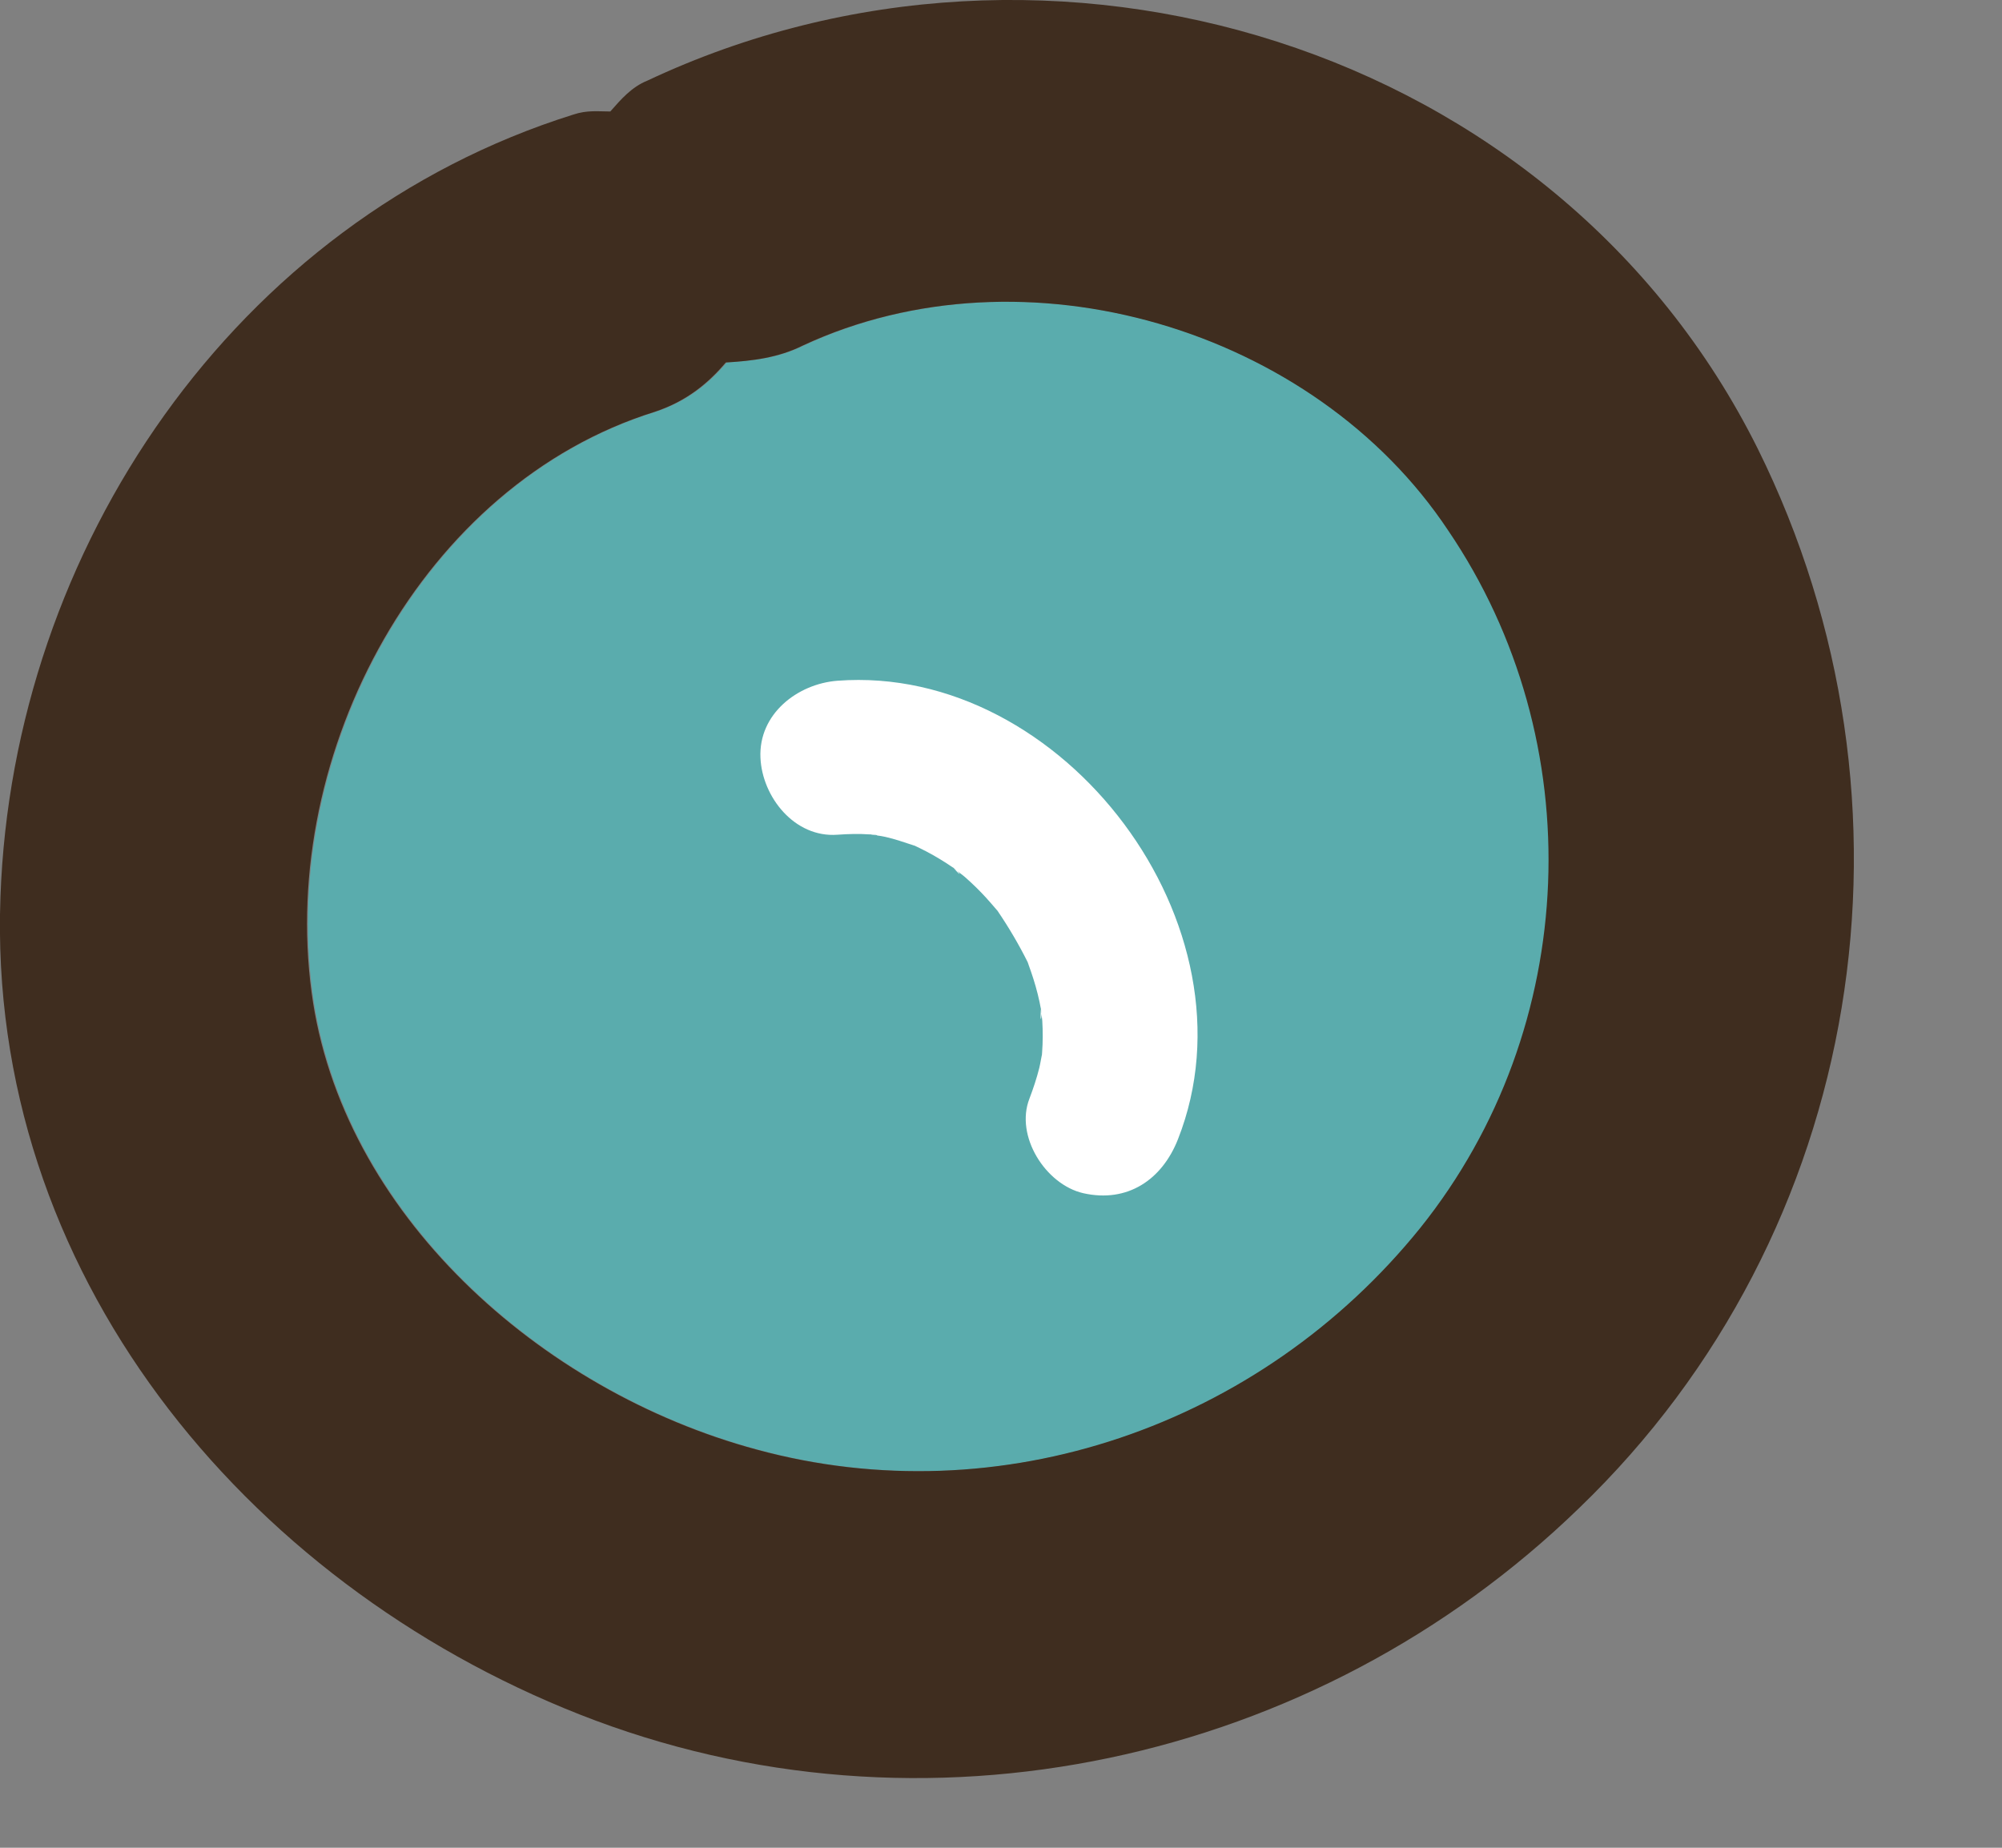
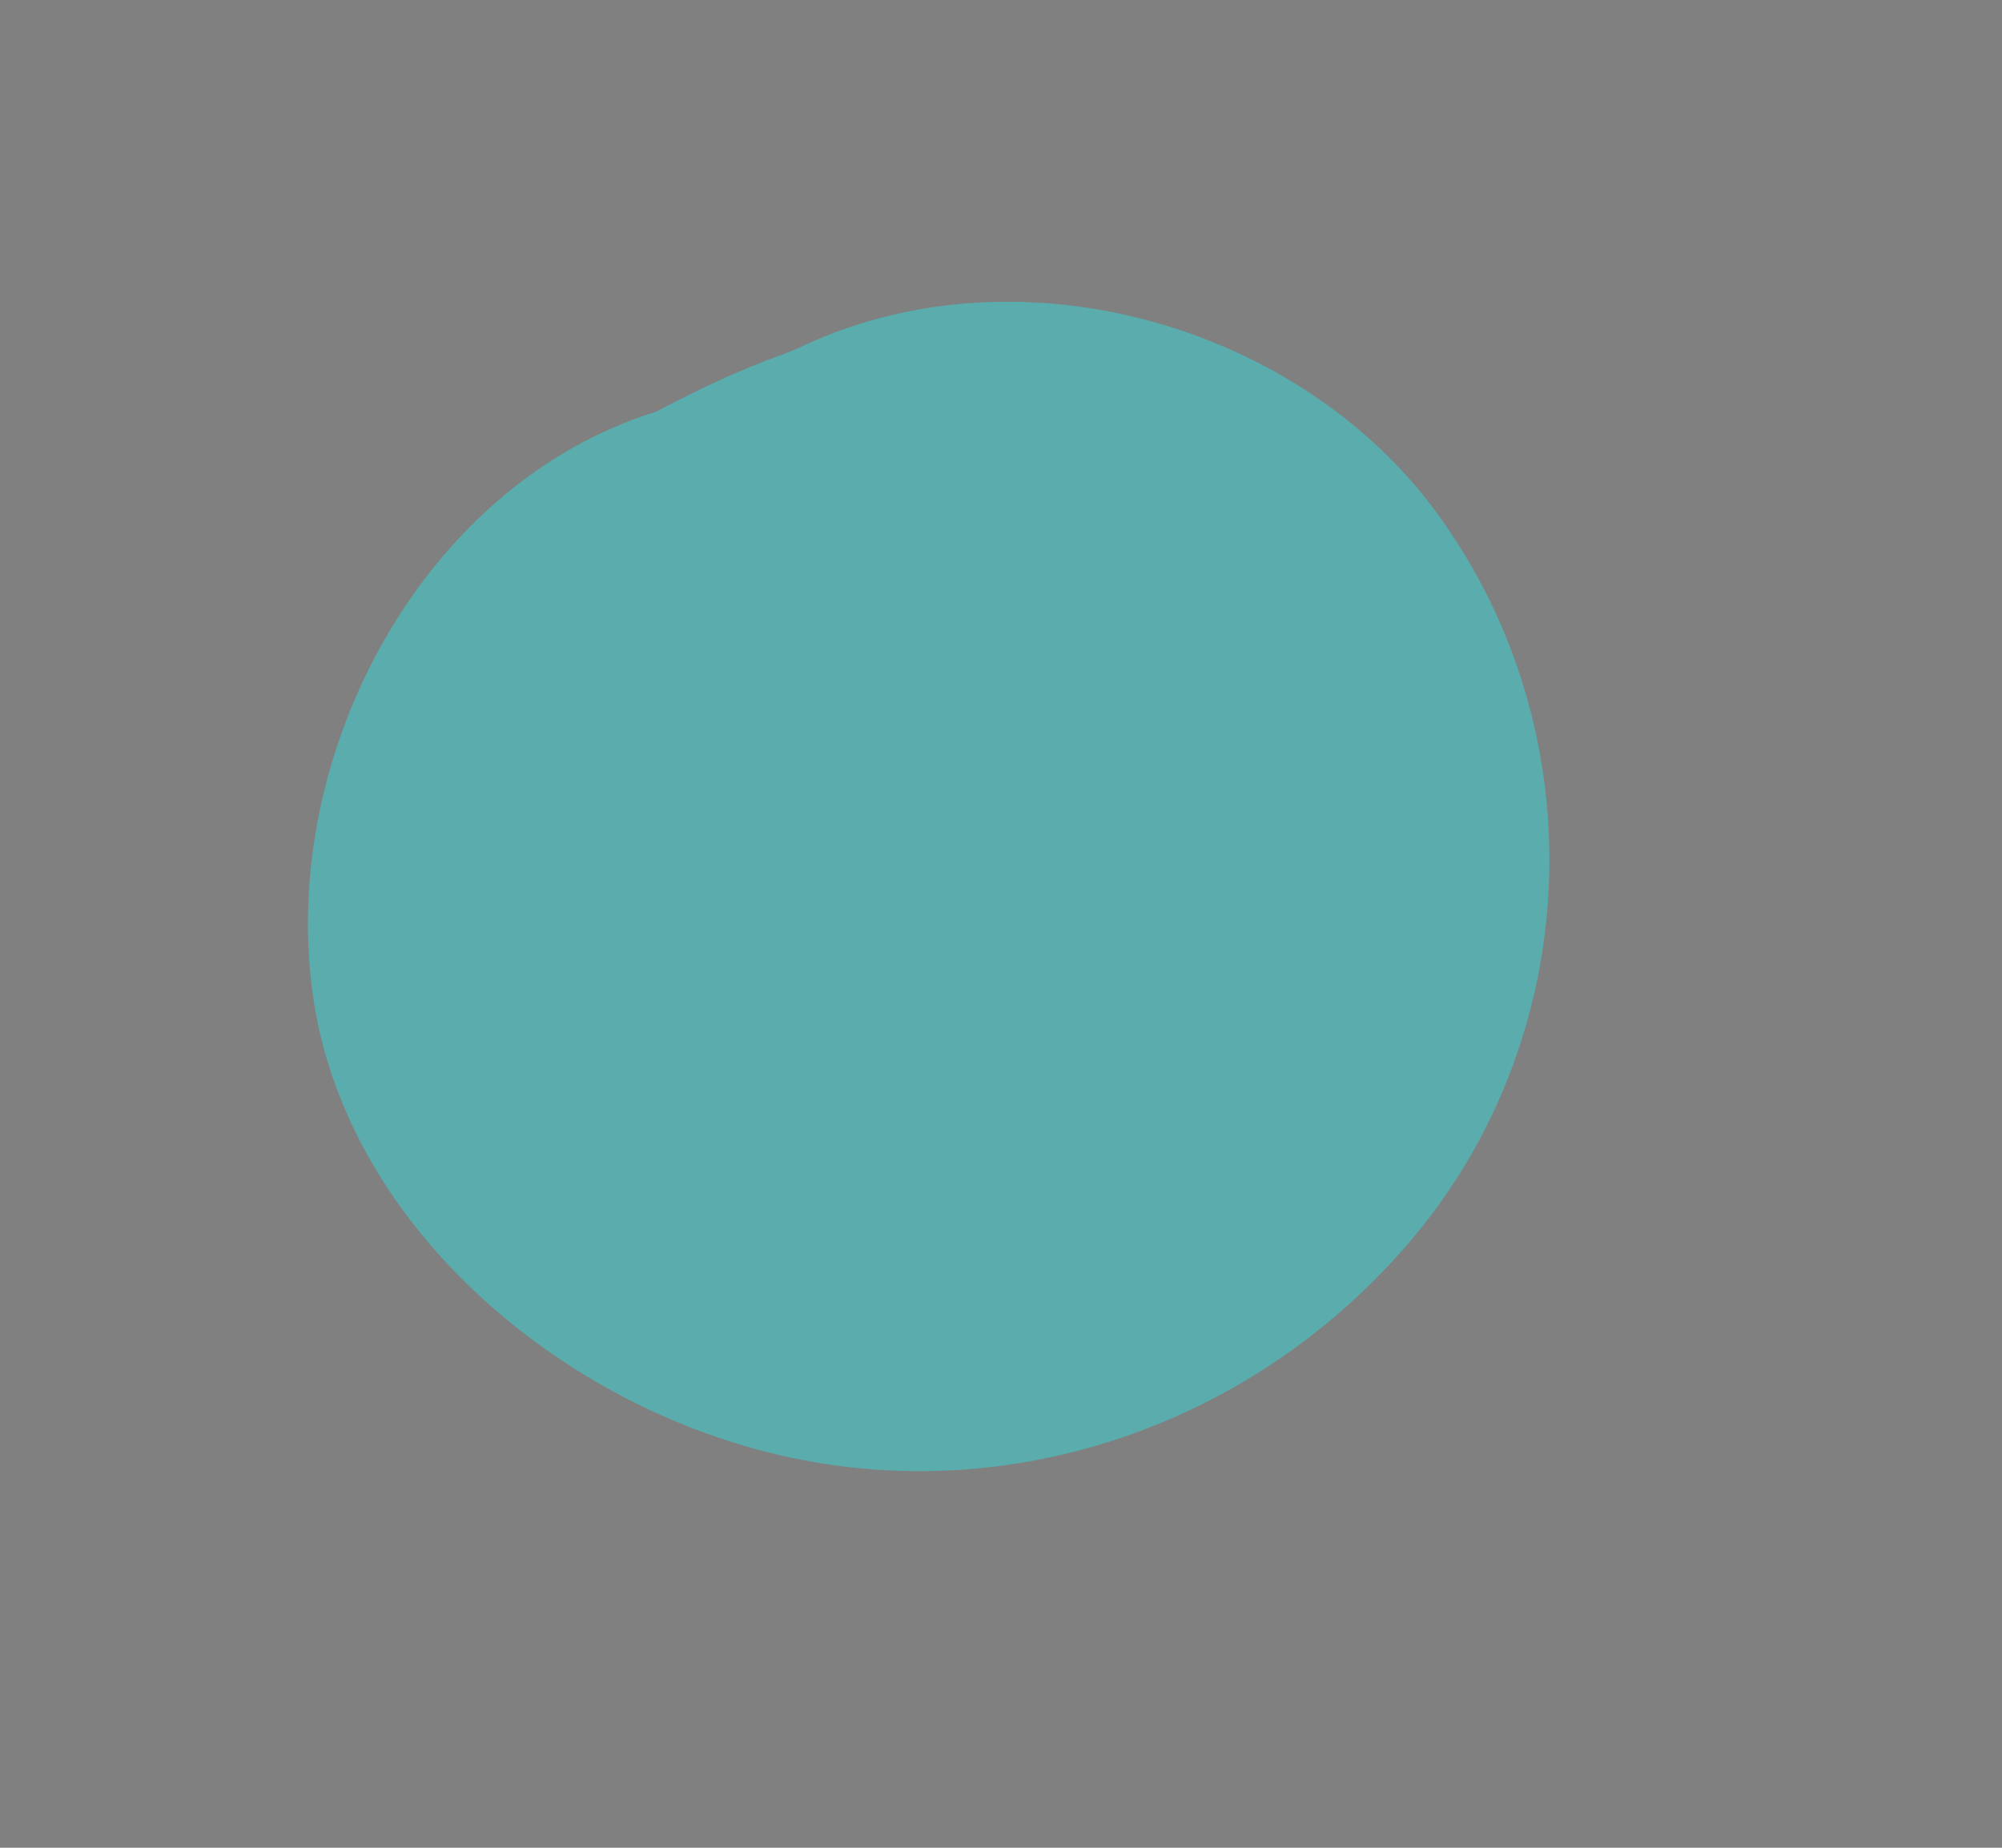
<svg xmlns="http://www.w3.org/2000/svg" width="13" height="12" viewBox="0 0 13 12" fill="none">
  <rect x="0" y="0" width="13" height="12" fill="#808080" stroke="none" />
-   <path d="M9.409 3.444C10.339 4.814 10.27 6.674 9.229 7.974C8.189 9.264 6.499 9.844 4.919 9.414C3.509 9.034 2.219 7.874 2.029 6.444C1.819 4.884 2.749 3.144 4.259 2.674C4.469 2.604 4.609 2.484 4.719 2.354C4.889 2.344 5.059 2.324 5.219 2.244C6.659 1.574 8.539 2.134 9.409 3.444Z" fill="#5AACAD" />
-   <path d="M11.414 2.914C12.553 5.214 12.114 8.004 10.254 9.794C8.543 11.454 5.993 12.014 3.763 11.134C1.583 10.274 -0.087 8.254 0.003 5.824C0.083 3.564 1.523 1.434 3.723 0.744C3.813 0.714 3.883 0.724 3.963 0.724C4.033 0.644 4.103 0.564 4.203 0.524C6.813 -0.706 10.104 0.284 11.414 2.914ZM9.223 7.974C10.264 6.674 10.334 4.814 9.403 3.444C8.533 2.134 6.653 1.574 5.213 2.244C5.053 2.324 4.883 2.344 4.713 2.354C4.603 2.484 4.463 2.604 4.253 2.674C2.743 3.144 1.813 4.884 2.023 6.444C2.213 7.874 3.503 9.034 4.913 9.414C6.493 9.844 8.183 9.264 9.223 7.974Z" fill="#3F2D1F" />
-   <path d="M7.649 7.399C8.193 6.018 6.908 4.31 5.438 4.421C5.178 4.441 4.925 4.637 4.938 4.921C4.949 5.175 5.159 5.442 5.438 5.421C5.508 5.416 5.578 5.414 5.648 5.419C5.736 5.424 5.687 5.432 5.633 5.413C5.669 5.425 5.712 5.426 5.749 5.435C5.811 5.449 5.871 5.47 5.932 5.49C6.048 5.527 5.848 5.447 5.935 5.49C5.961 5.503 5.988 5.515 6.014 5.529C6.075 5.561 6.134 5.597 6.191 5.636C6.236 5.667 6.254 5.711 6.185 5.628C6.206 5.653 6.24 5.673 6.265 5.695C6.314 5.738 6.36 5.783 6.404 5.831C6.428 5.857 6.45 5.884 6.473 5.91C6.555 6.002 6.423 5.835 6.478 5.916C6.552 6.025 6.616 6.134 6.675 6.252C6.697 6.301 6.692 6.288 6.66 6.215C6.668 6.233 6.675 6.252 6.681 6.271C6.691 6.299 6.701 6.327 6.71 6.356C6.731 6.422 6.748 6.489 6.76 6.557C6.769 6.606 6.75 6.672 6.76 6.541C6.758 6.569 6.766 6.6 6.768 6.629C6.772 6.697 6.772 6.766 6.767 6.834C6.766 6.854 6.764 6.873 6.762 6.893C6.773 6.814 6.776 6.794 6.77 6.833C6.761 6.866 6.757 6.901 6.749 6.934C6.732 7.002 6.71 7.068 6.685 7.134C6.589 7.378 6.79 7.693 7.034 7.749C7.322 7.814 7.546 7.661 7.649 7.399Z" fill="white" />
+   <path d="M9.409 3.444C10.339 4.814 10.27 6.674 9.229 7.974C8.189 9.264 6.499 9.844 4.919 9.414C3.509 9.034 2.219 7.874 2.029 6.444C1.819 4.884 2.749 3.144 4.259 2.674C4.889 2.344 5.059 2.324 5.219 2.244C6.659 1.574 8.539 2.134 9.409 3.444Z" fill="#5AACAD" />
</svg>